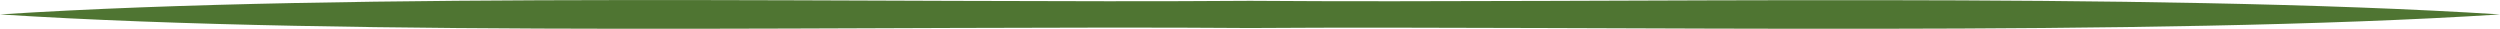
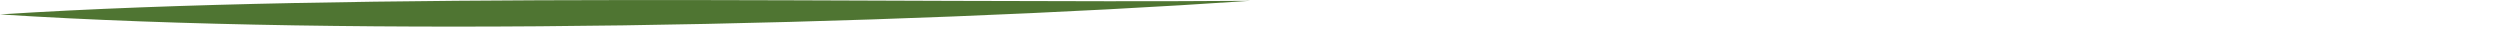
<svg xmlns="http://www.w3.org/2000/svg" id="Layer_2" viewBox="0 0 91.9 1.06">
  <defs>
    <style>      .cls-1 {        fill: #4f7532;      }    </style>
  </defs>
  <g id="Calque_1">
-     <path class="cls-1" d="M0,.53C12.99-.31,32.75.13,45.95.03c13.25.1,32.88-.33,45.95.5-13,.83-32.75.41-45.95.5C32.7.93,13.07,1.37,0,.53" />
+     <path class="cls-1" d="M0,.53C12.99-.31,32.75.13,45.95.03C32.7.93,13.07,1.37,0,.53" />
  </g>
</svg>